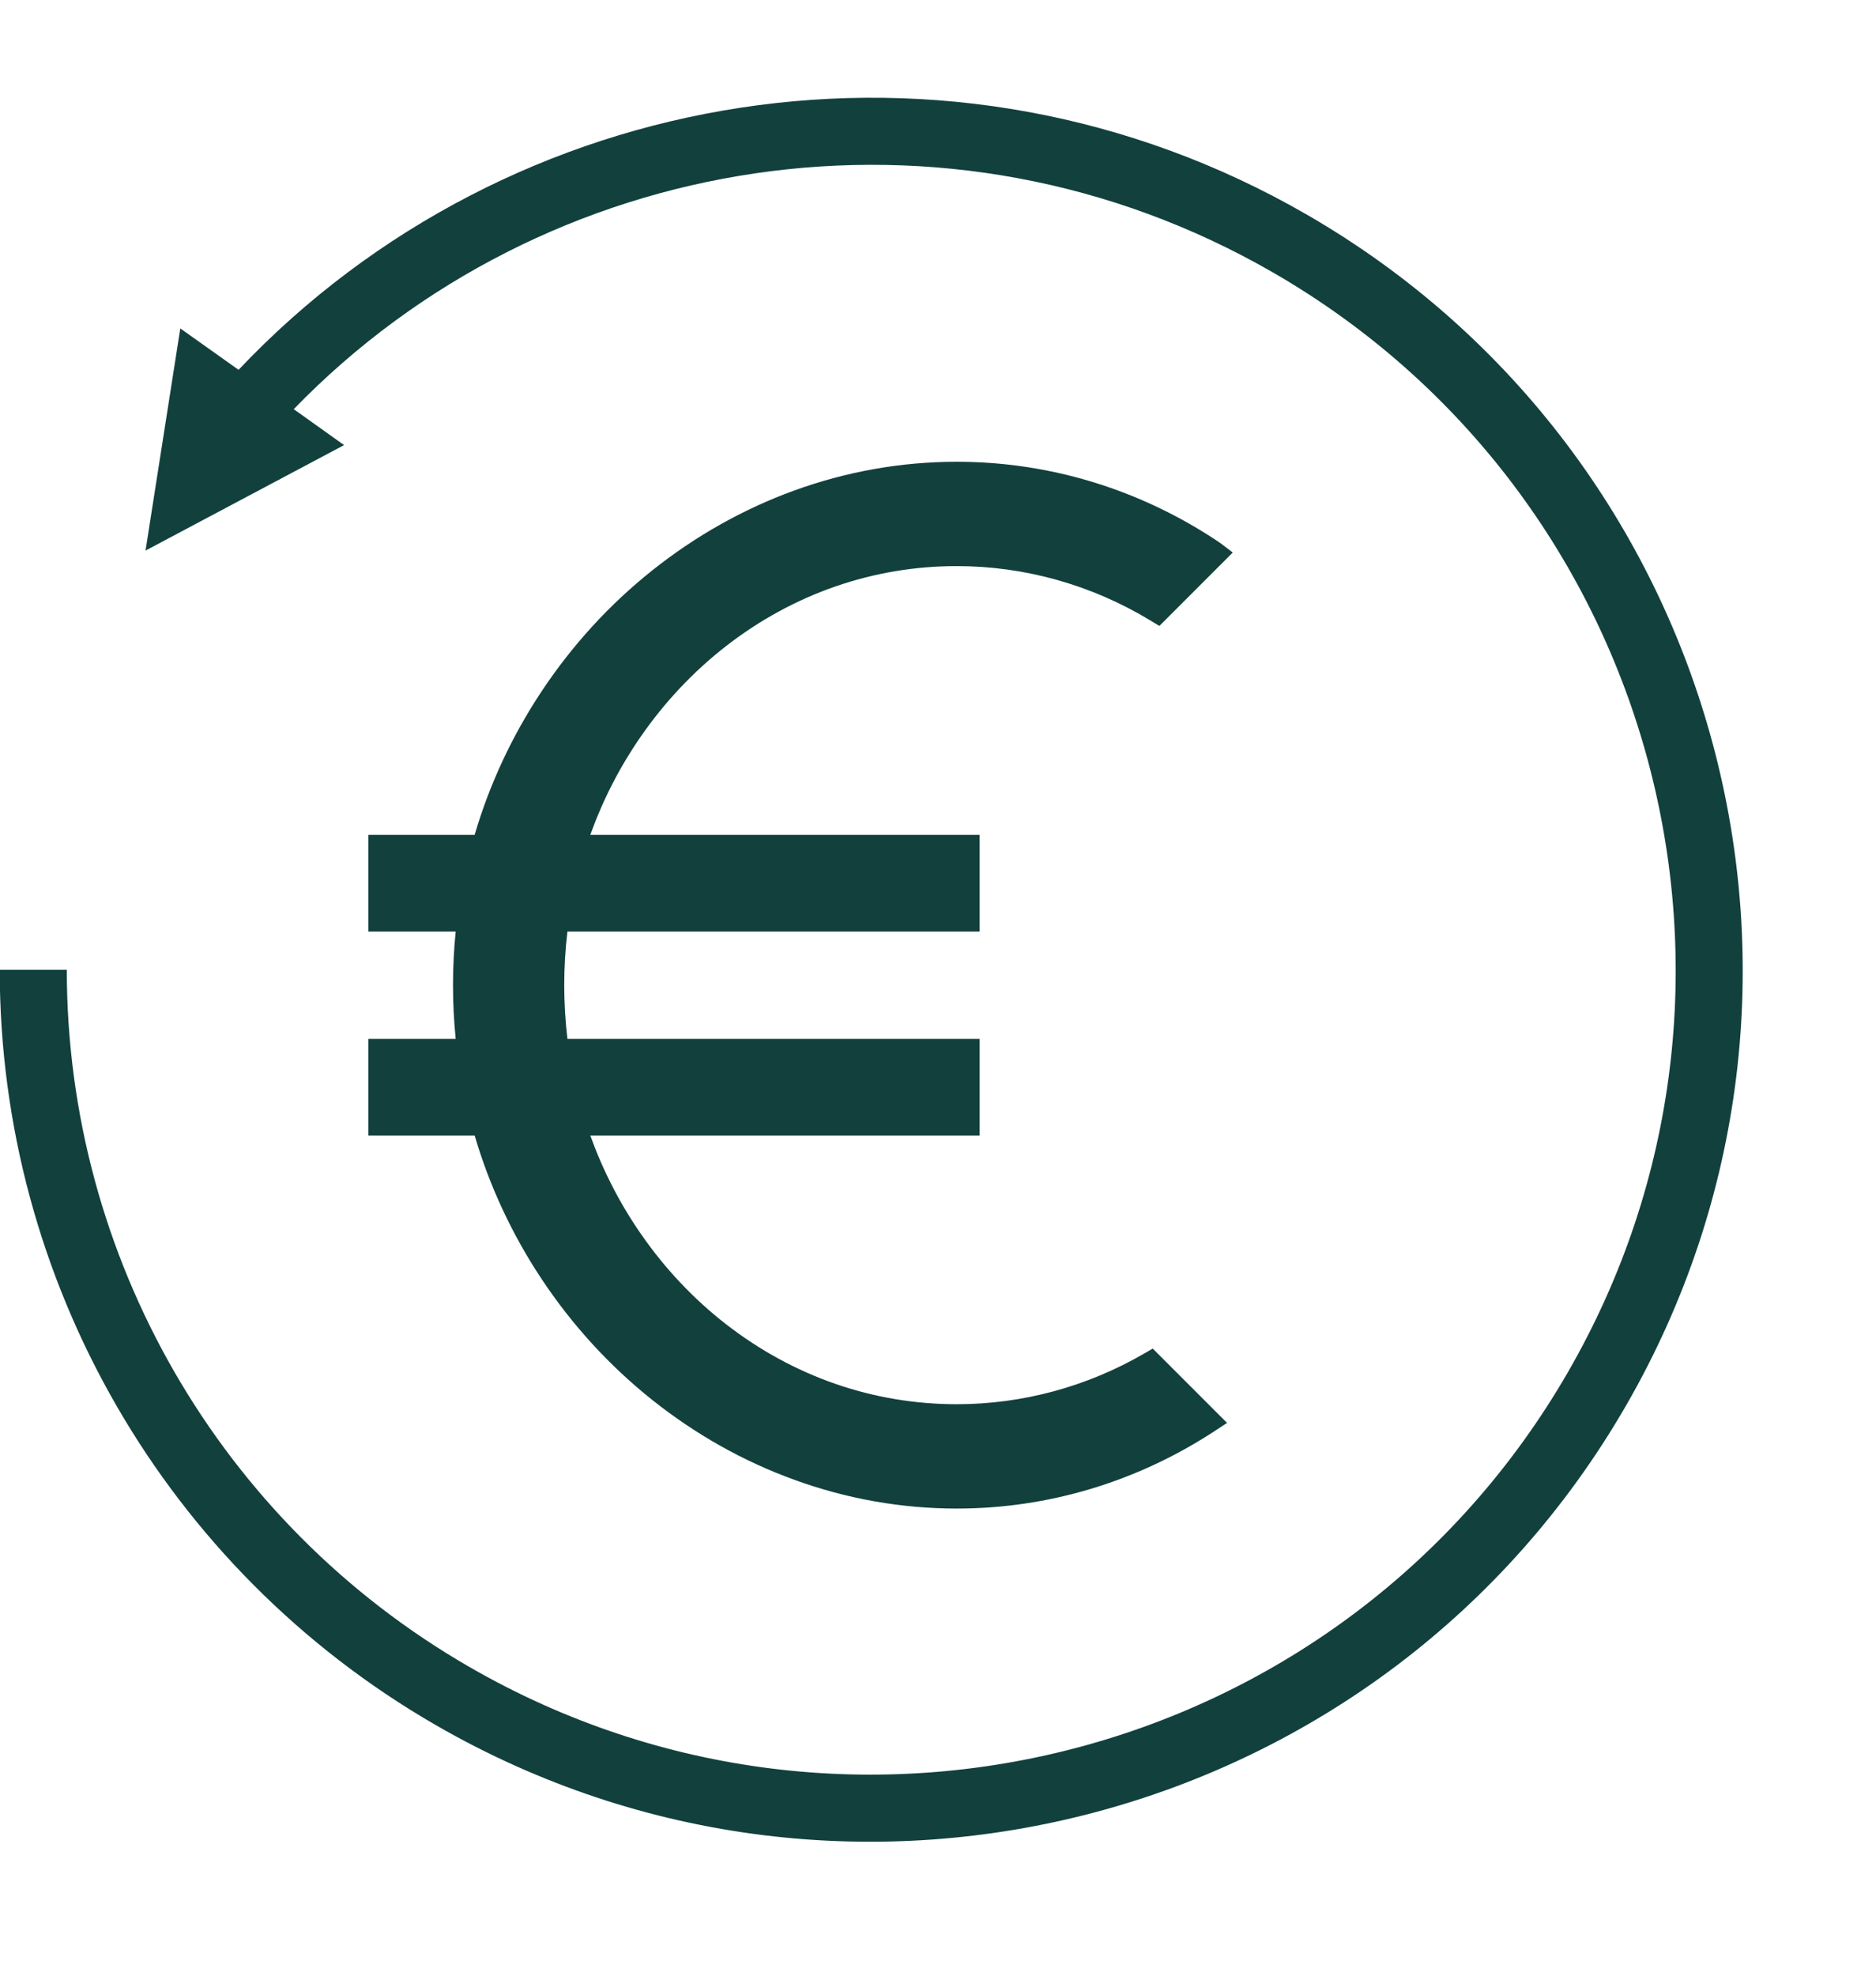
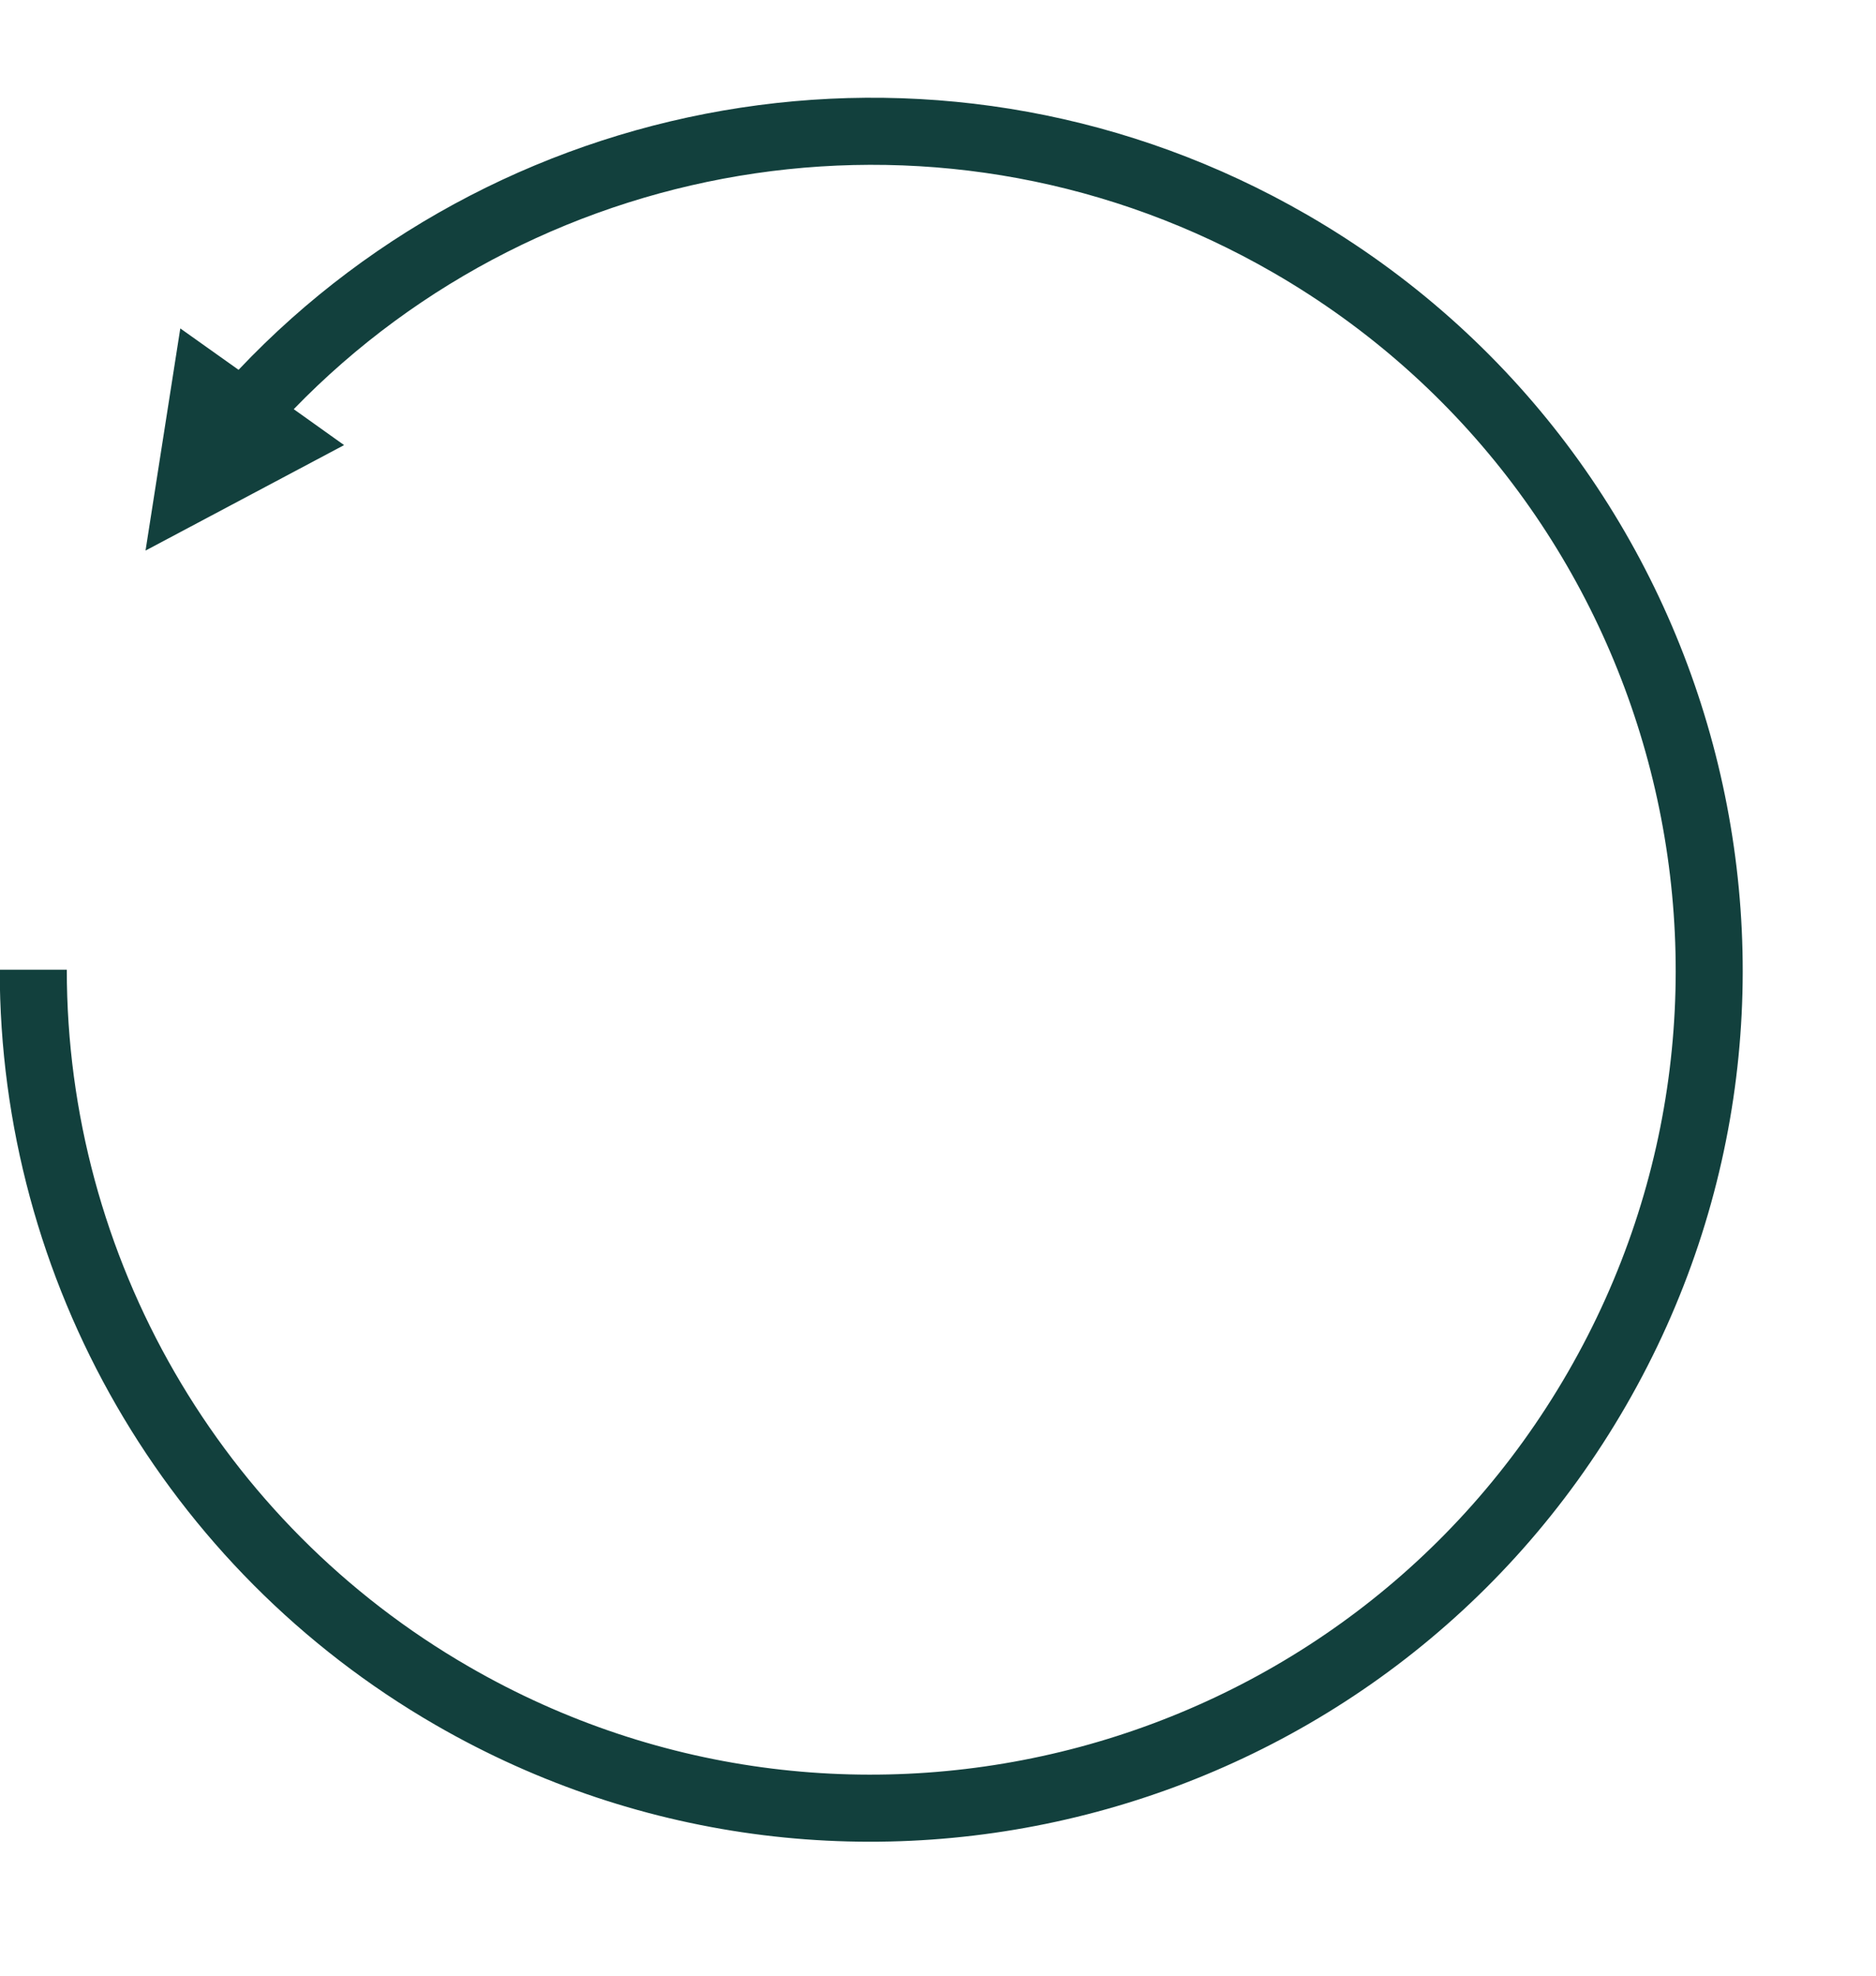
<svg xmlns="http://www.w3.org/2000/svg" version="1.2" preserveAspectRatio="xMidYMid meet" height="200" viewBox="0 0 142.5 150" zoomAndPan="magnify" width="190">
  <defs>
    <clipPath id="588b4e7893">
-       <path d="M 27.98 35.059 L 93.641 35.059 L 93.641 114.535 L 27.98 114.535 Z M 27.98 35.059" />
-     </clipPath>
+       </clipPath>
  </defs>
  <g id="efab561ccf">
    <path d="M 22.312 31.066 L 26.137 33.793 L 11.055 41.801 L 13.695 24.934 L 18.121 28.078 C 38.703 6.332 72.215 0.676 99.277 16.301 C 130.918 34.57 141.773 75.09 123.508 106.723 C 105.238 138.371 64.719 149.23 33.078 130.961 C 12.598 119.137 -0.02 97.277 -0.02 73.625 L 5.074 73.625 C 5.074 95.457 16.719 115.637 35.625 126.543 C 64.832 143.414 102.234 133.395 119.098 104.18 C 135.961 74.973 125.938 37.574 96.73 20.707 C 71.965 6.41 41.348 11.426 22.312 31.066 Z M 22.312 31.066" style="stroke:none;fill-rule:evenodd;fill:#12403d;fill-opacity:1;" />
    <g clip-path="url(#588b4e7893)" clip-rule="nonzero">
-       <path d="M 86.922 102.758 C 82.582 105.281 77.656 106.613 72.68 106.613 C 66.32 106.613 60.254 104.508 55.129 100.523 C 52.66 98.602 50.488 96.293 48.672 93.668 C 47.078 91.367 45.793 88.867 44.84 86.215 L 74.414 86.215 L 74.414 78.871 L 43.102 78.871 C 42.941 77.523 42.859 76.16 42.859 74.797 C 42.859 73.434 42.941 72.066 43.102 70.723 L 74.414 70.723 L 74.414 63.379 L 44.84 63.379 C 45.793 60.727 47.078 58.227 48.672 55.926 C 50.488 53.301 52.66 50.996 55.129 49.07 C 60.254 45.086 66.32 42.98 72.68 42.98 C 77.855 42.98 82.953 44.414 87.422 47.133 L 88.066 47.523 L 93.641 41.949 L 92.762 41.281 C 92.699 41.234 92.637 41.191 92.582 41.152 C 86.629 37.168 79.75 35.059 72.68 35.059 C 68.477 35.059 64.32 35.793 60.328 37.242 C 56.461 38.648 52.836 40.688 49.551 43.301 C 46.289 45.898 43.461 48.992 41.137 52.492 C 38.902 55.859 37.191 59.52 36.055 63.379 L 27.98 63.379 L 27.98 70.723 L 34.613 70.723 C 34.48 72.074 34.41 73.441 34.41 74.797 C 34.41 76.152 34.48 77.52 34.613 78.871 L 27.98 78.871 L 27.98 86.215 L 36.055 86.215 C 37.191 90.074 38.902 93.734 41.137 97.102 C 43.461 100.602 46.289 103.695 49.551 106.293 C 52.836 108.906 56.461 110.945 60.328 112.348 C 64.32 113.801 68.477 114.535 72.68 114.535 C 79.602 114.535 86.355 112.508 92.219 108.68 L 93.207 108.031 L 87.562 102.387 L 86.922 102.758" style="stroke:none;fill-rule:nonzero;fill:#12403d;fill-opacity:1;" />
+       <path d="M 86.922 102.758 C 82.582 105.281 77.656 106.613 72.68 106.613 C 66.32 106.613 60.254 104.508 55.129 100.523 C 52.66 98.602 50.488 96.293 48.672 93.668 C 47.078 91.367 45.793 88.867 44.84 86.215 L 74.414 86.215 L 74.414 78.871 L 43.102 78.871 C 42.941 77.523 42.859 76.16 42.859 74.797 C 42.859 73.434 42.941 72.066 43.102 70.723 L 74.414 70.723 L 74.414 63.379 L 44.84 63.379 C 45.793 60.727 47.078 58.227 48.672 55.926 C 50.488 53.301 52.66 50.996 55.129 49.07 C 60.254 45.086 66.32 42.98 72.68 42.98 C 77.855 42.98 82.953 44.414 87.422 47.133 L 88.066 47.523 L 93.641 41.949 L 92.762 41.281 C 92.699 41.234 92.637 41.191 92.582 41.152 C 86.629 37.168 79.75 35.059 72.68 35.059 C 68.477 35.059 64.32 35.793 60.328 37.242 C 56.461 38.648 52.836 40.688 49.551 43.301 C 46.289 45.898 43.461 48.992 41.137 52.492 C 38.902 55.859 37.191 59.52 36.055 63.379 L 27.98 63.379 L 27.98 70.723 L 34.613 70.723 C 34.48 72.074 34.41 73.441 34.41 74.797 C 34.41 76.152 34.48 77.52 34.613 78.871 L 27.98 78.871 L 27.98 86.215 L 36.055 86.215 C 43.461 100.602 46.289 103.695 49.551 106.293 C 52.836 108.906 56.461 110.945 60.328 112.348 C 64.32 113.801 68.477 114.535 72.68 114.535 C 79.602 114.535 86.355 112.508 92.219 108.68 L 93.207 108.031 L 87.562 102.387 L 86.922 102.758" style="stroke:none;fill-rule:nonzero;fill:#12403d;fill-opacity:1;" />
    </g>
  </g>
</svg>